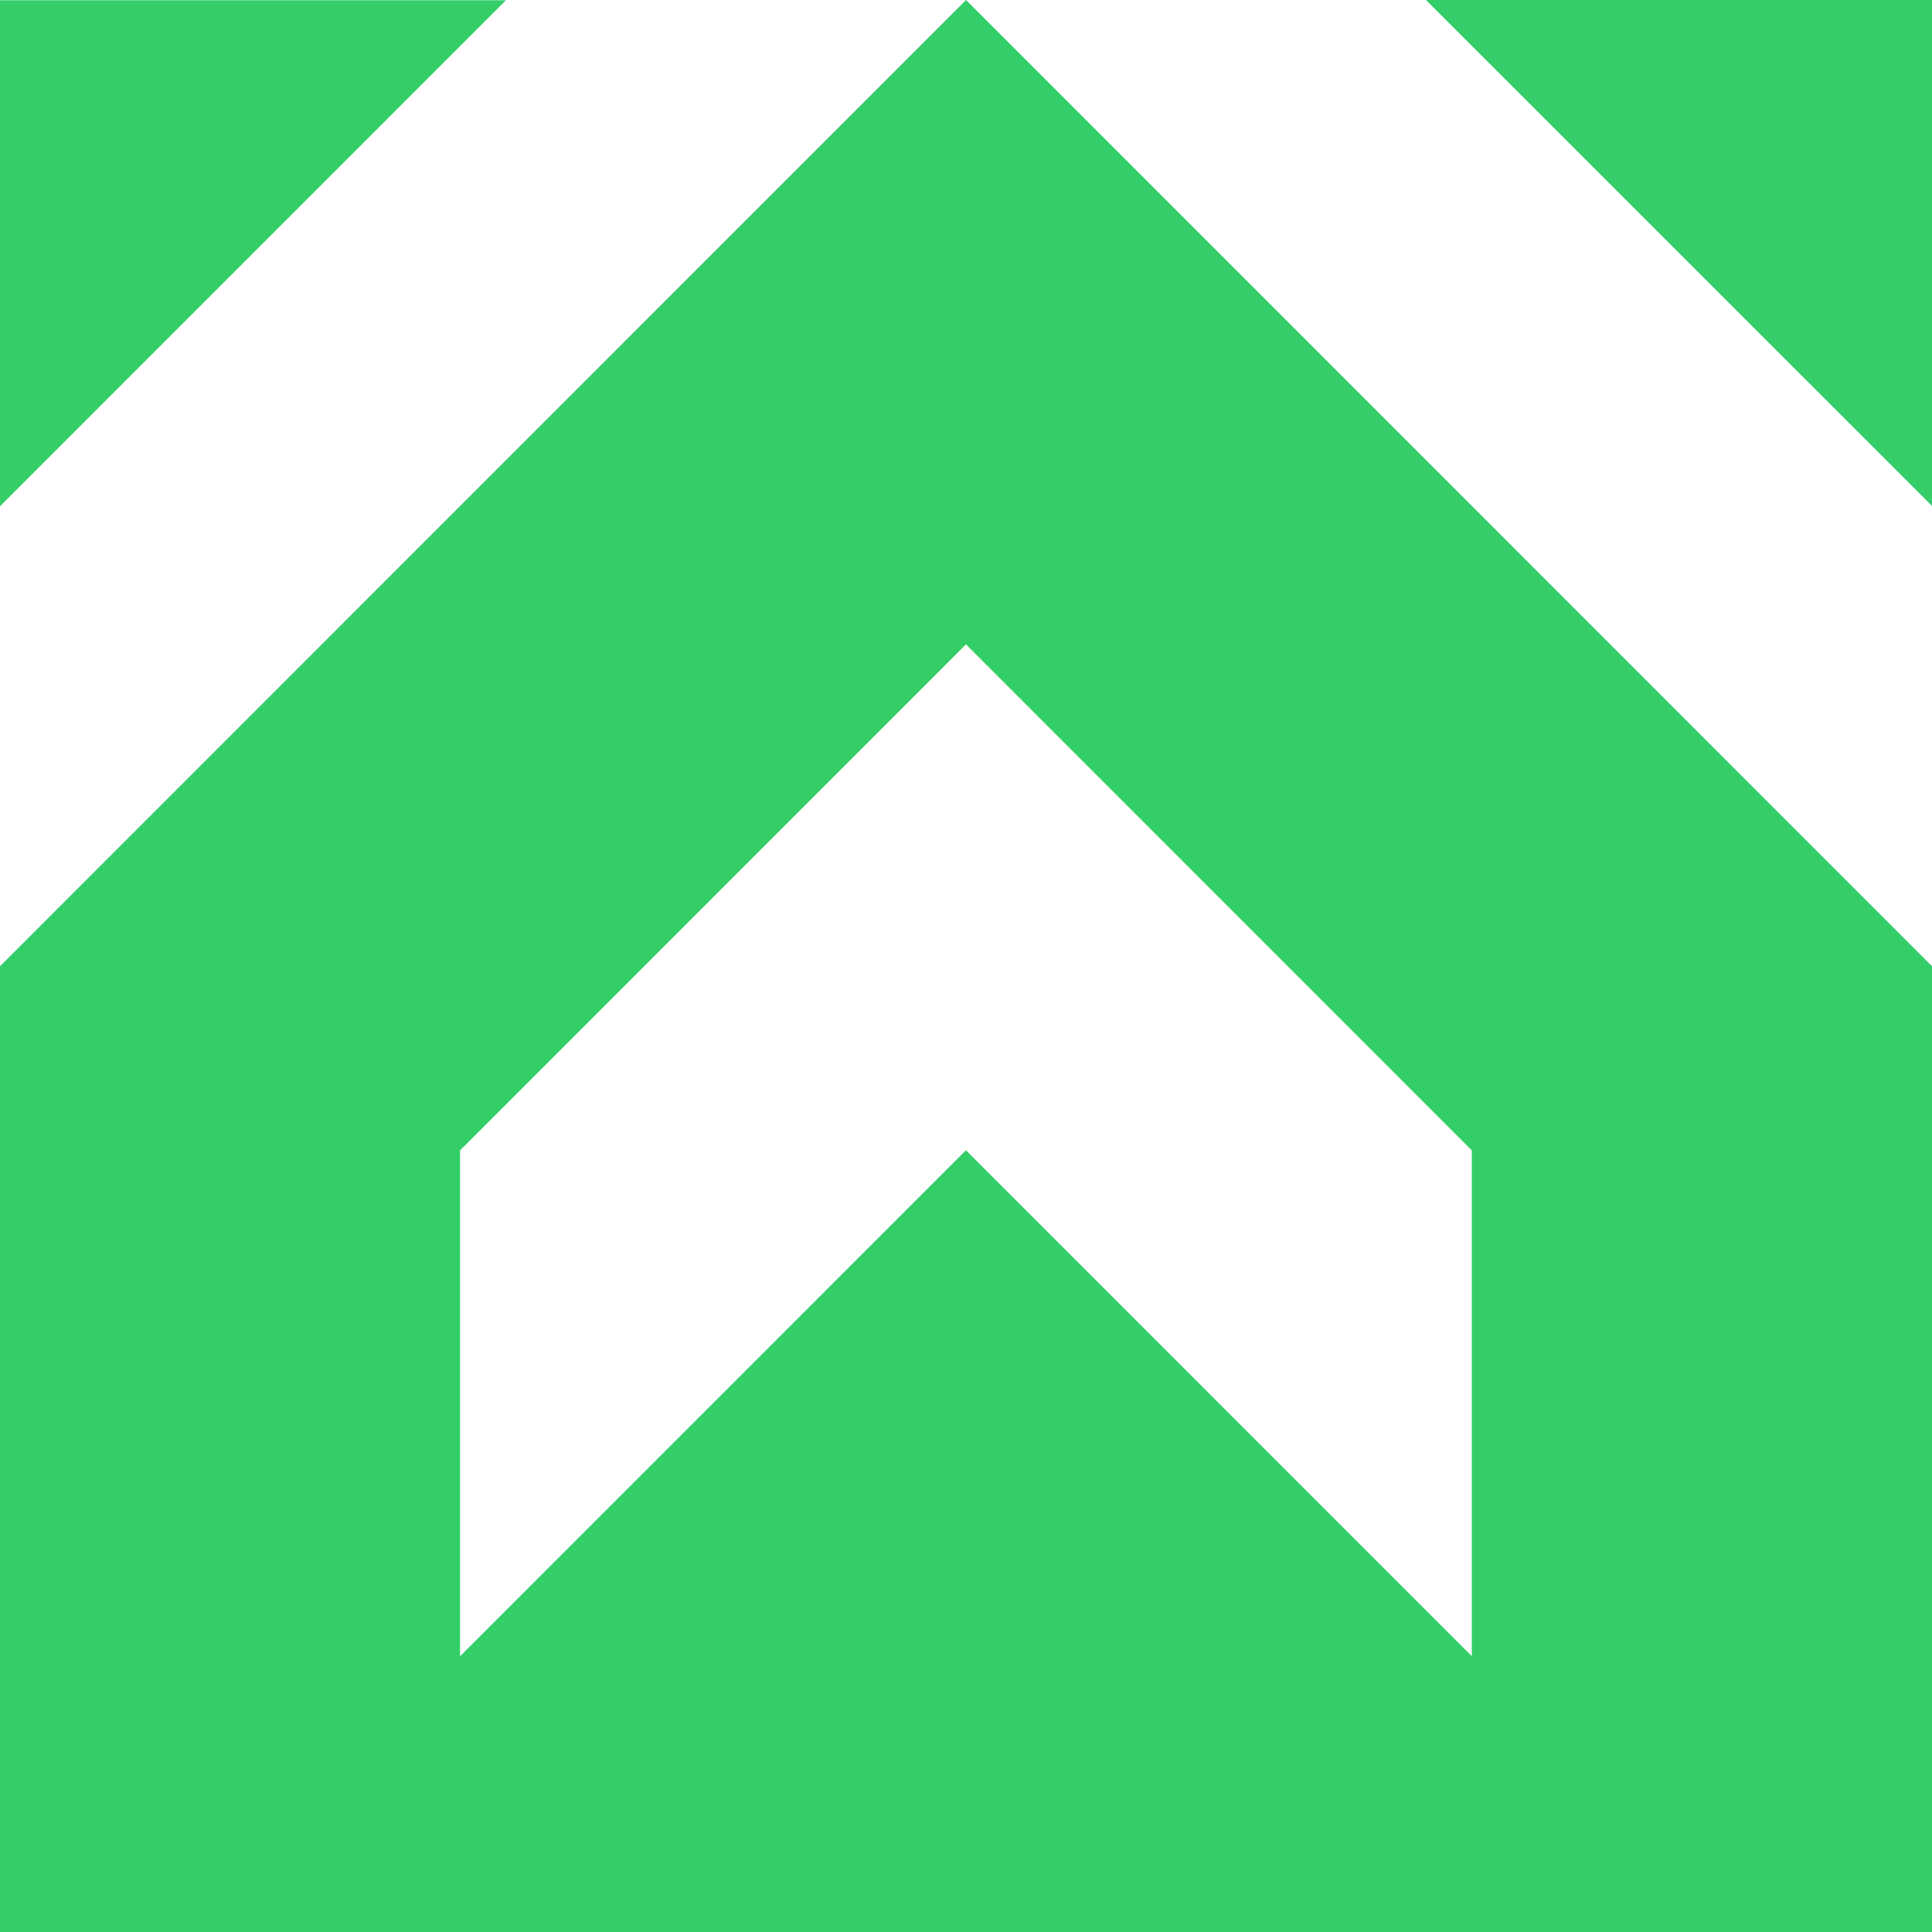
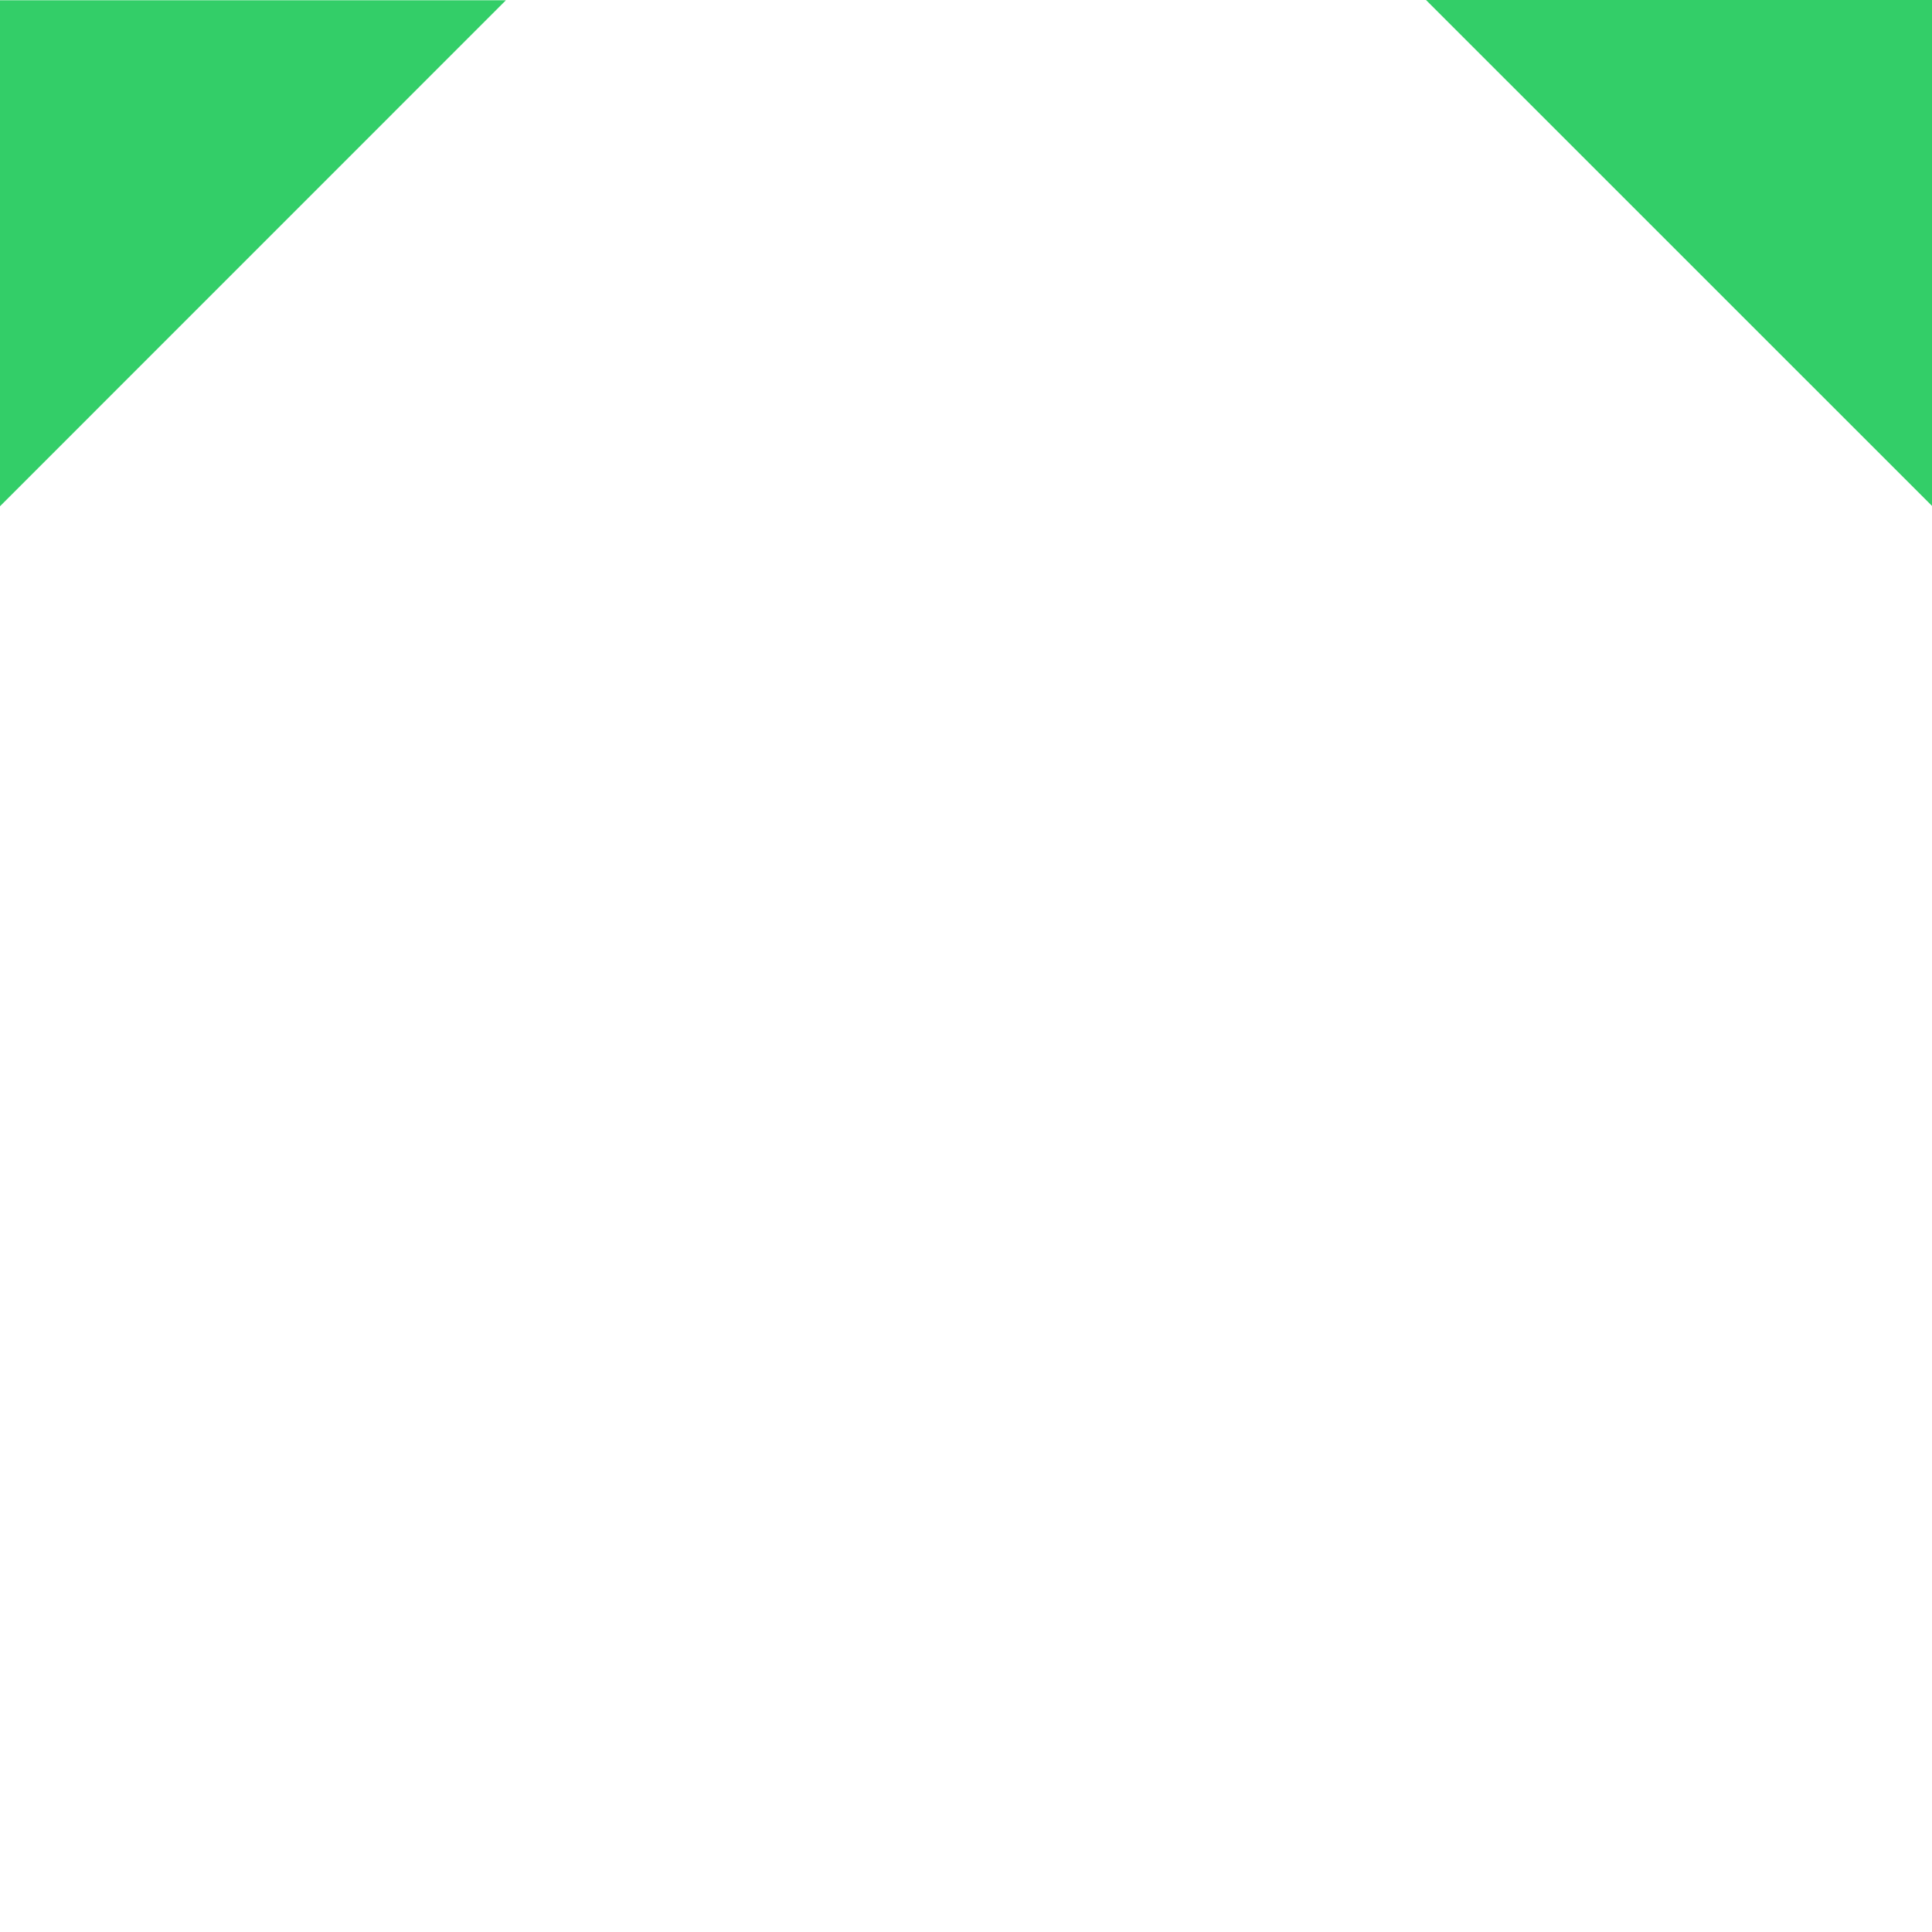
<svg xmlns="http://www.w3.org/2000/svg" id="_Слой_2" data-name="Слой 2" viewBox="0 0 222.03 222.03">
  <defs>
    <style> .cls-1 { fill: #33ce68; stroke-width: 0px; } </style>
  </defs>
  <g id="_Слой_1-2" data-name="Слой 1">
    <g>
-       <path class="cls-1" d="M222,111.01L111.02,0,0,111.04v110.99h222.03v-110.99l-.03-.03ZM169.15,190.34l-58.14-58.15-58.14,58.15v-58.14l58.14-58.15,58.12,58.14h.01v58.15Z" />
      <polygon class="cls-1" points="58.14 .03 0 58.18 0 .03 58.14 .03" />
      <polygon class="cls-1" points="222.03 58.14 163.88 0 222.03 0 222.03 58.14" />
    </g>
  </g>
</svg>